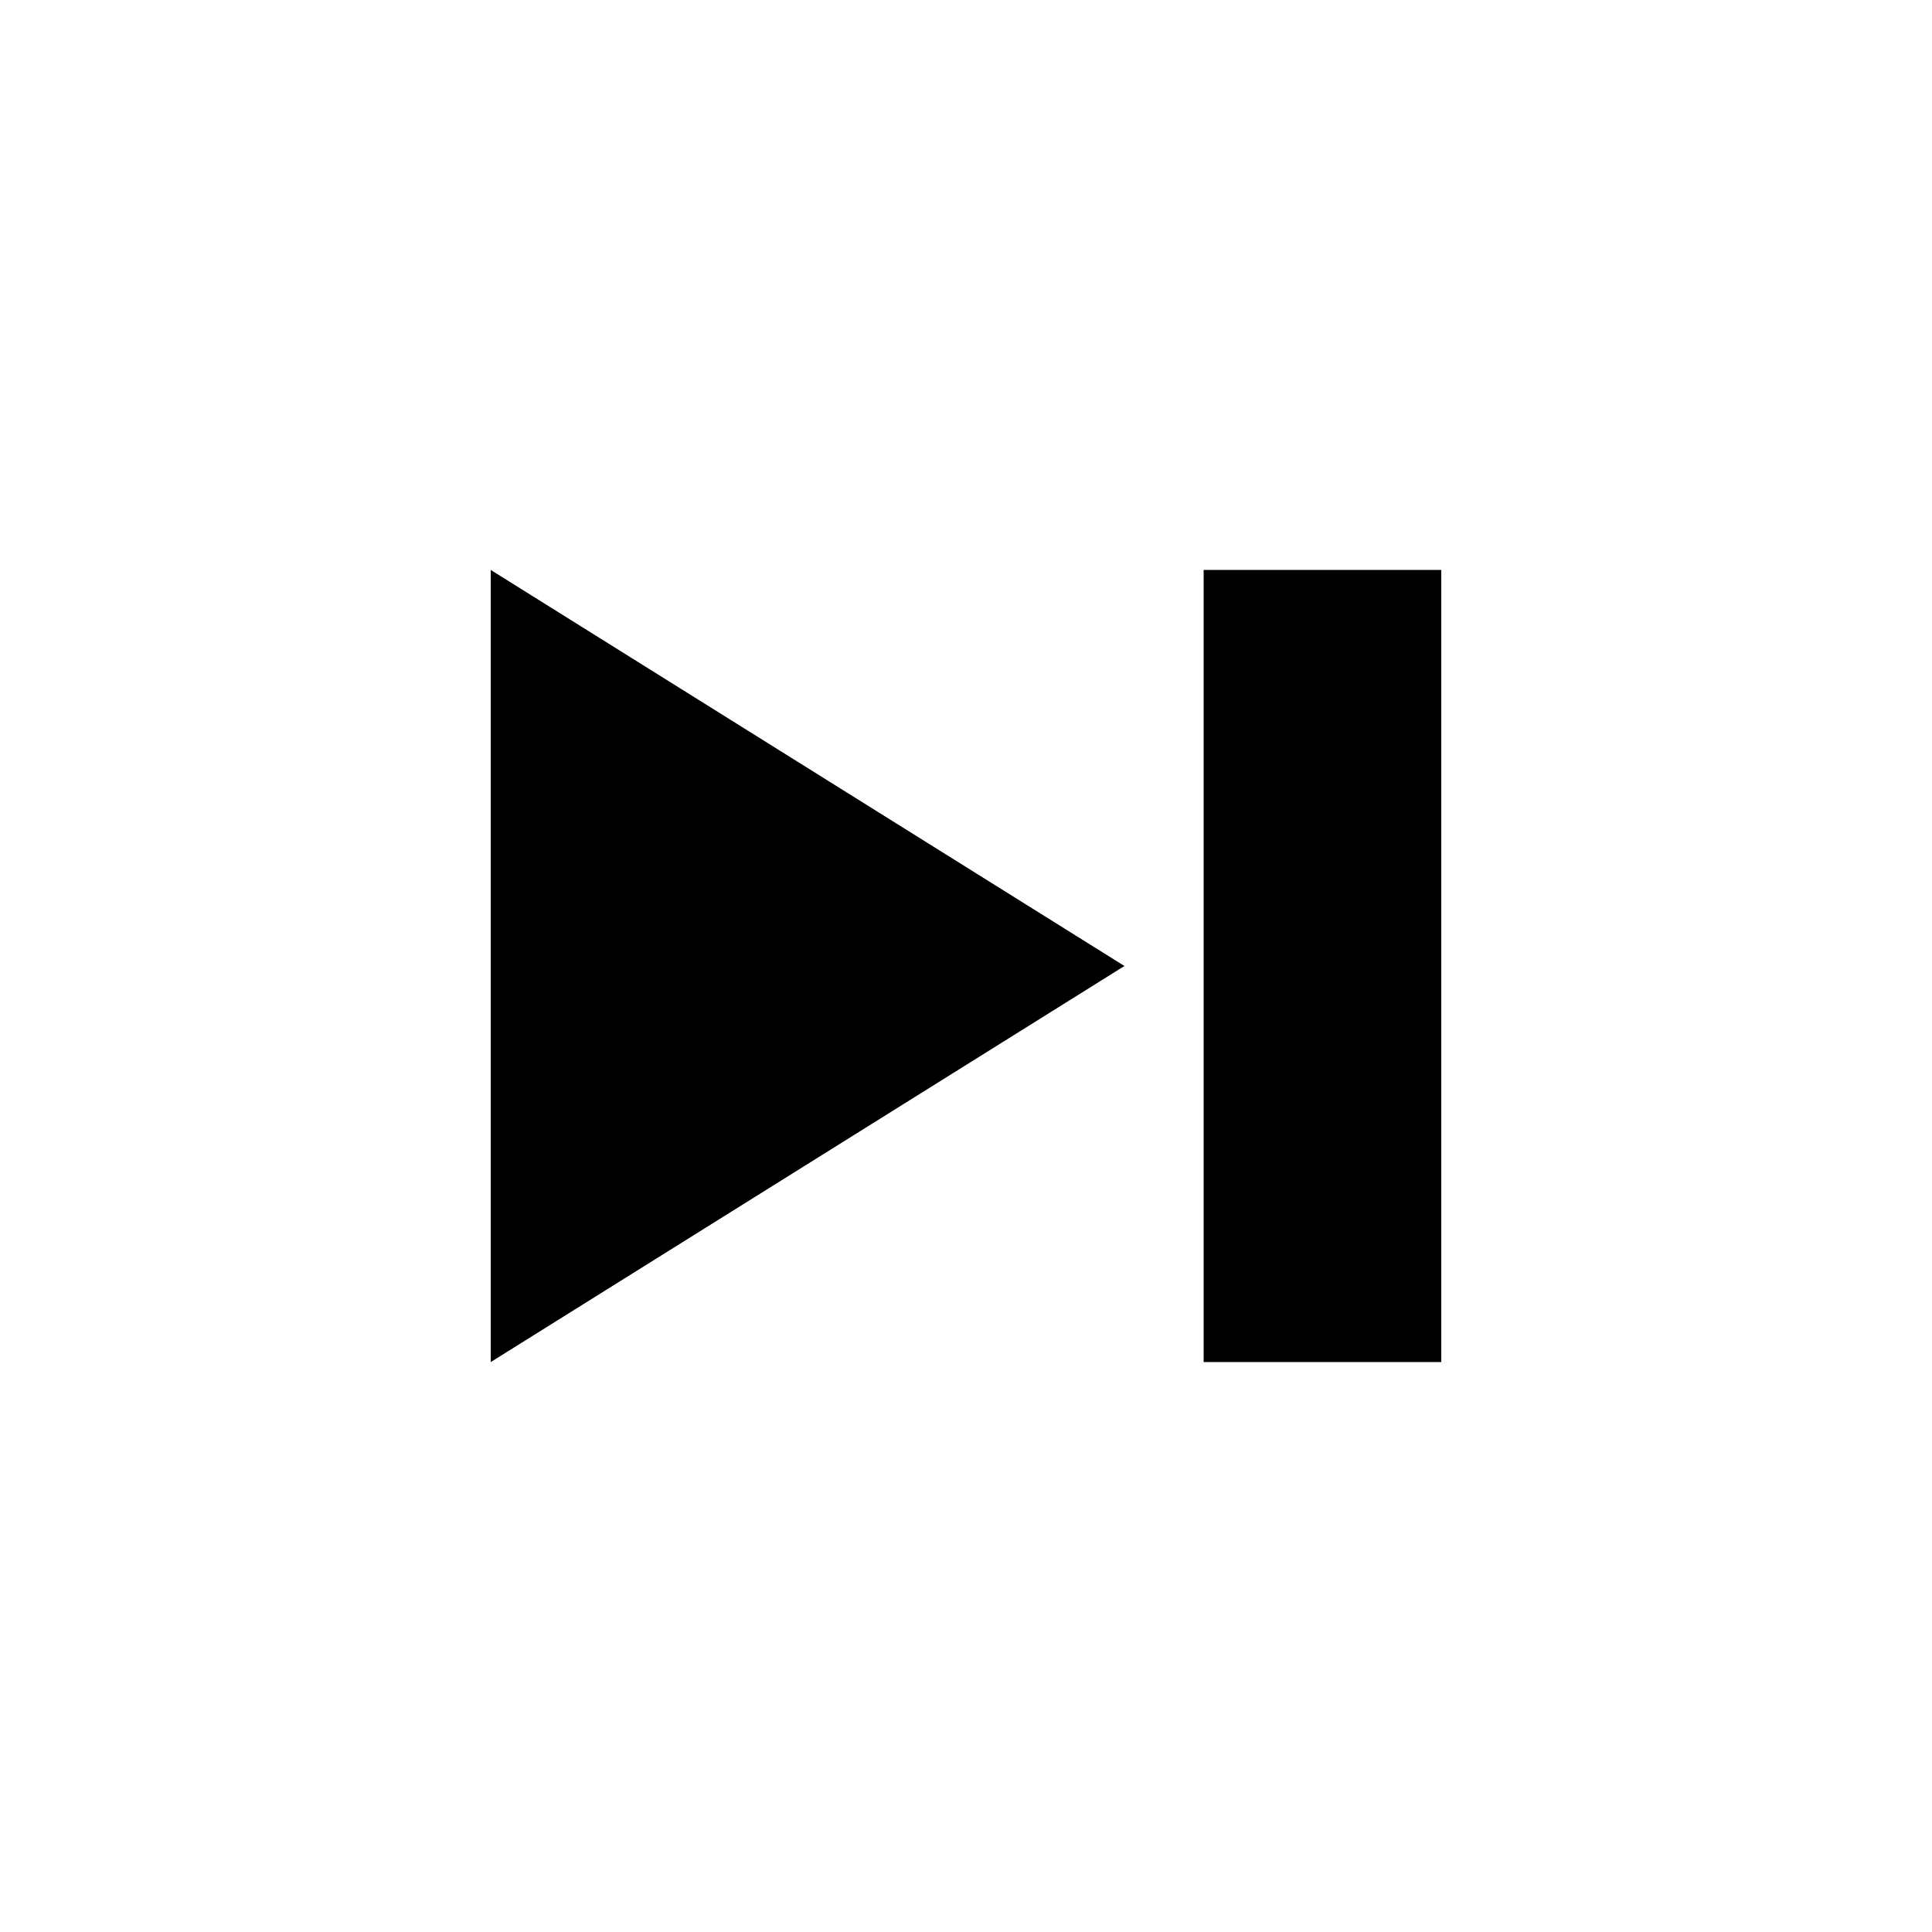
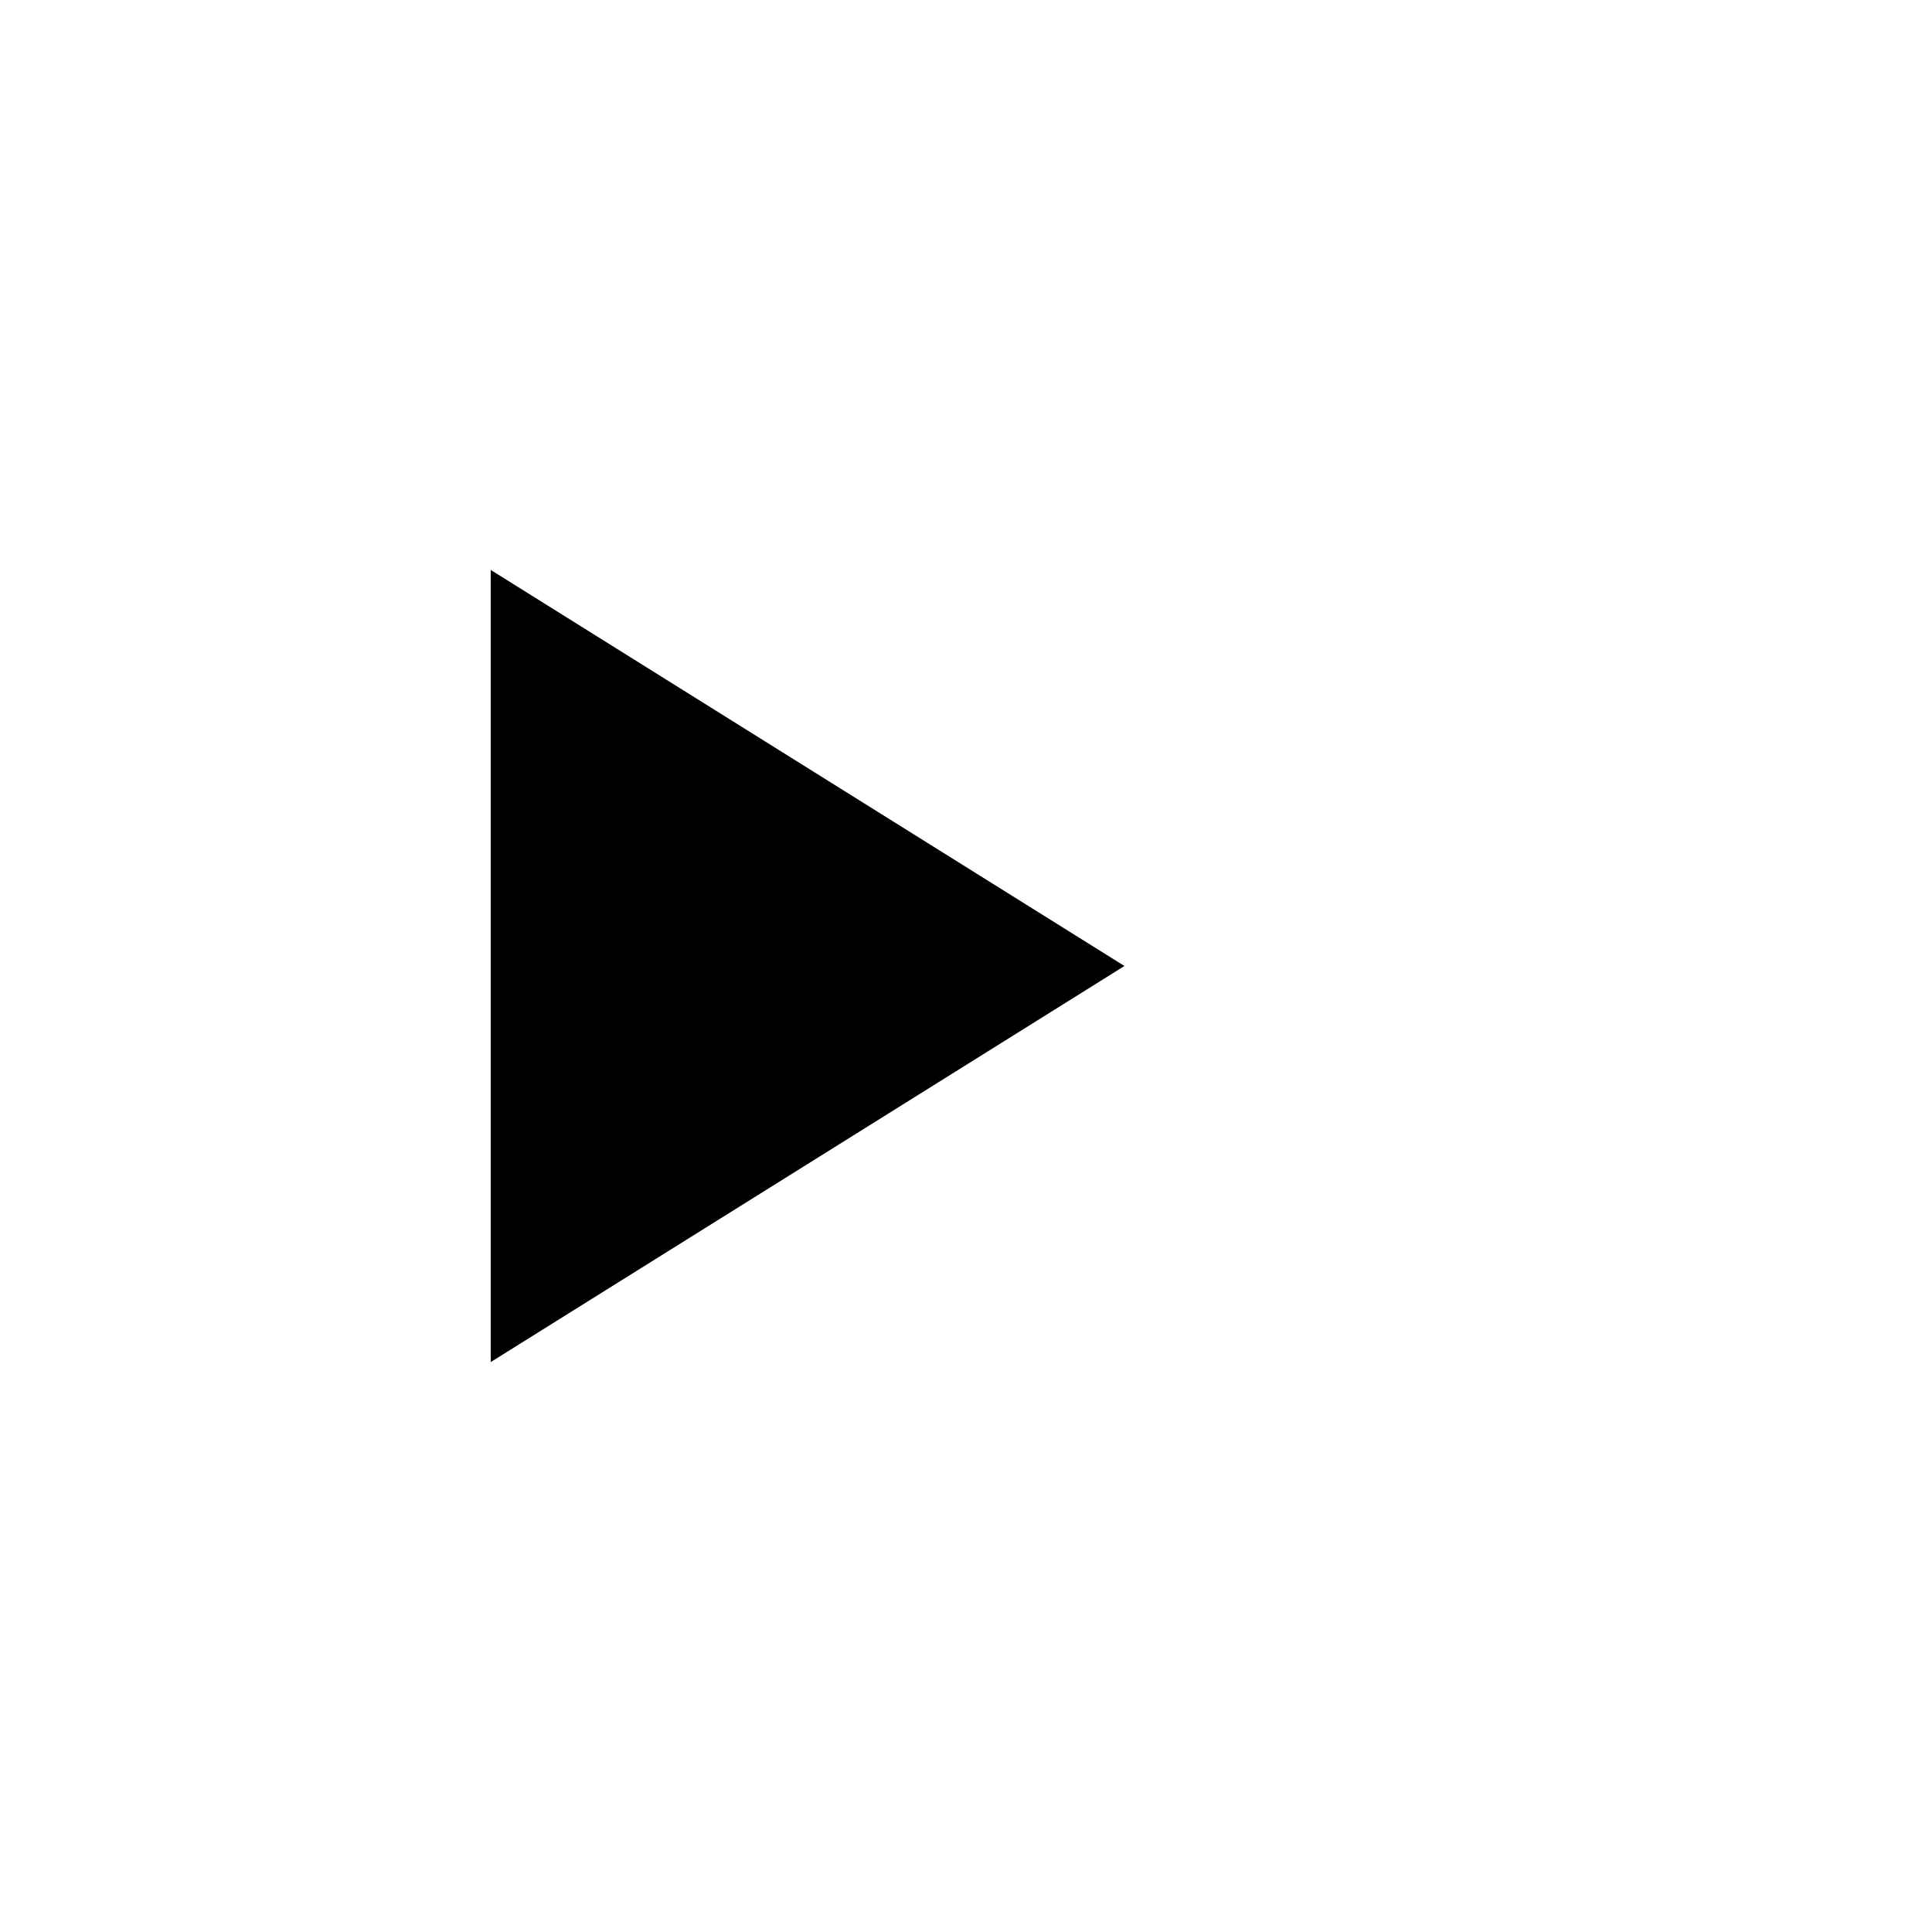
<svg xmlns="http://www.w3.org/2000/svg" fill="#000000" width="800px" height="800px" version="1.1" viewBox="144 144 512 512">
  <g>
    <path d="m274.05 504.96 167.94-104.96-167.94-104.96z" />
-     <path d="m525.95 295.04h-62.973v209.92h62.973z" />
  </g>
</svg>